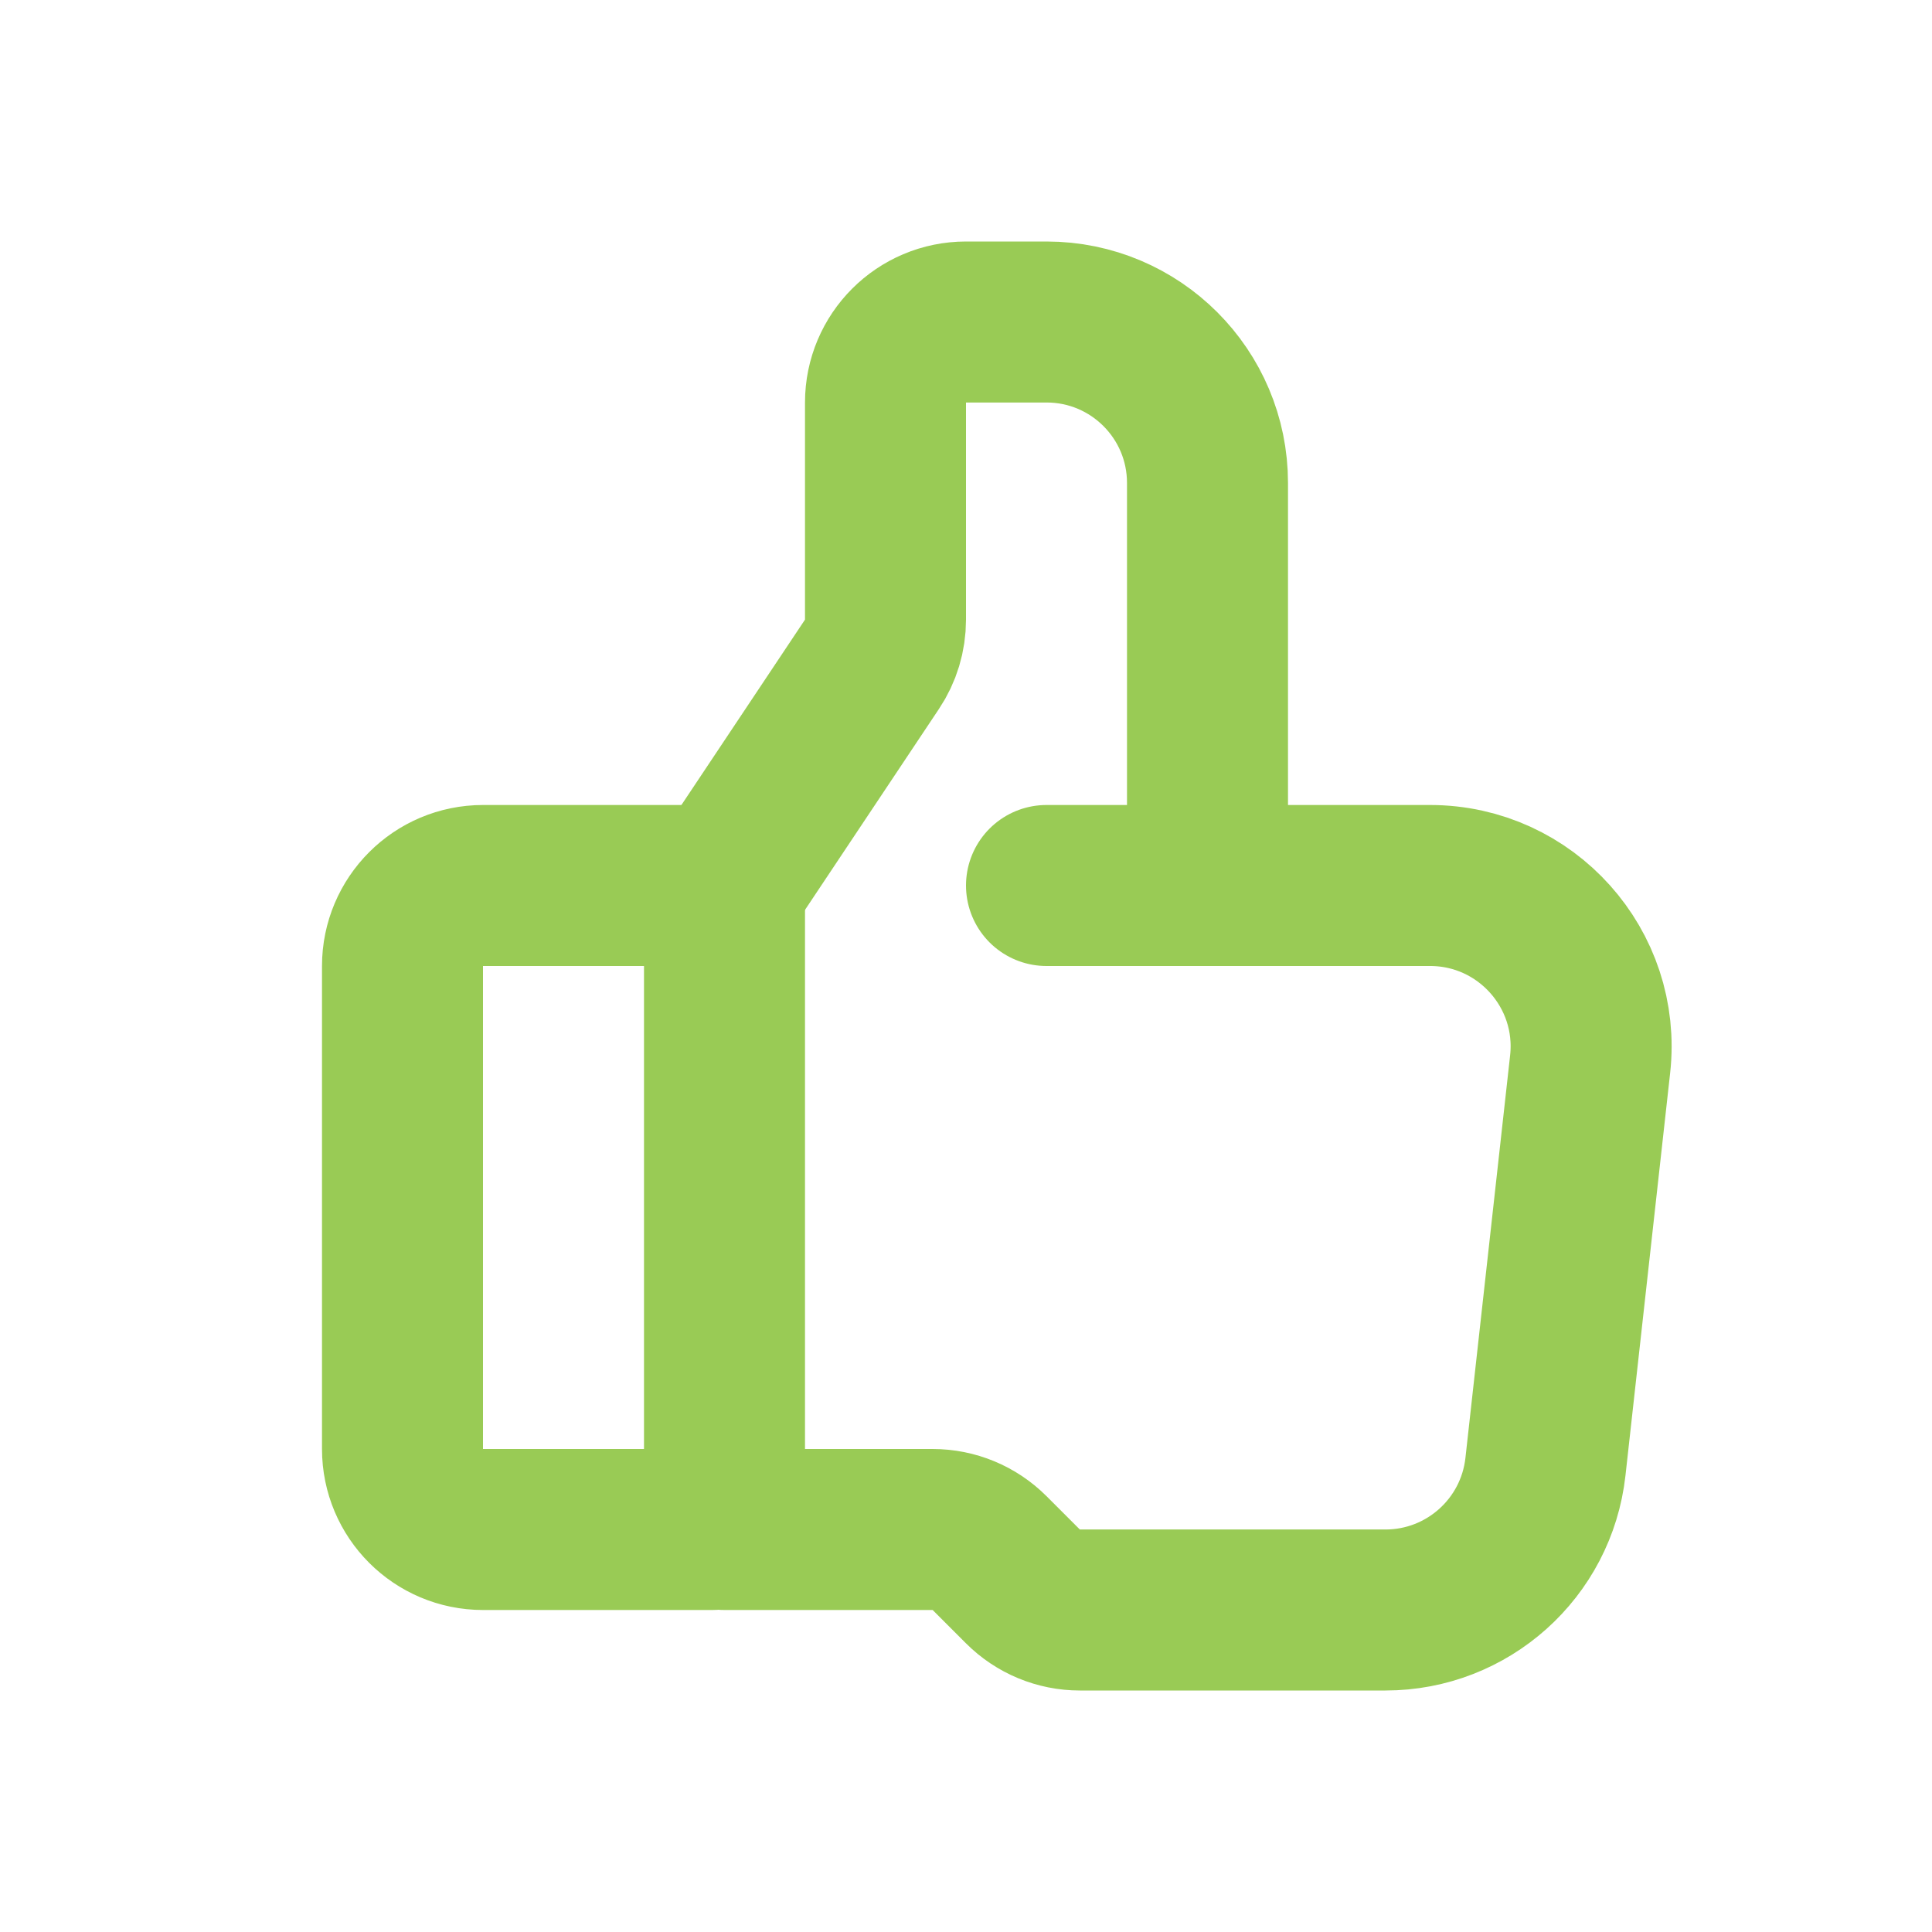
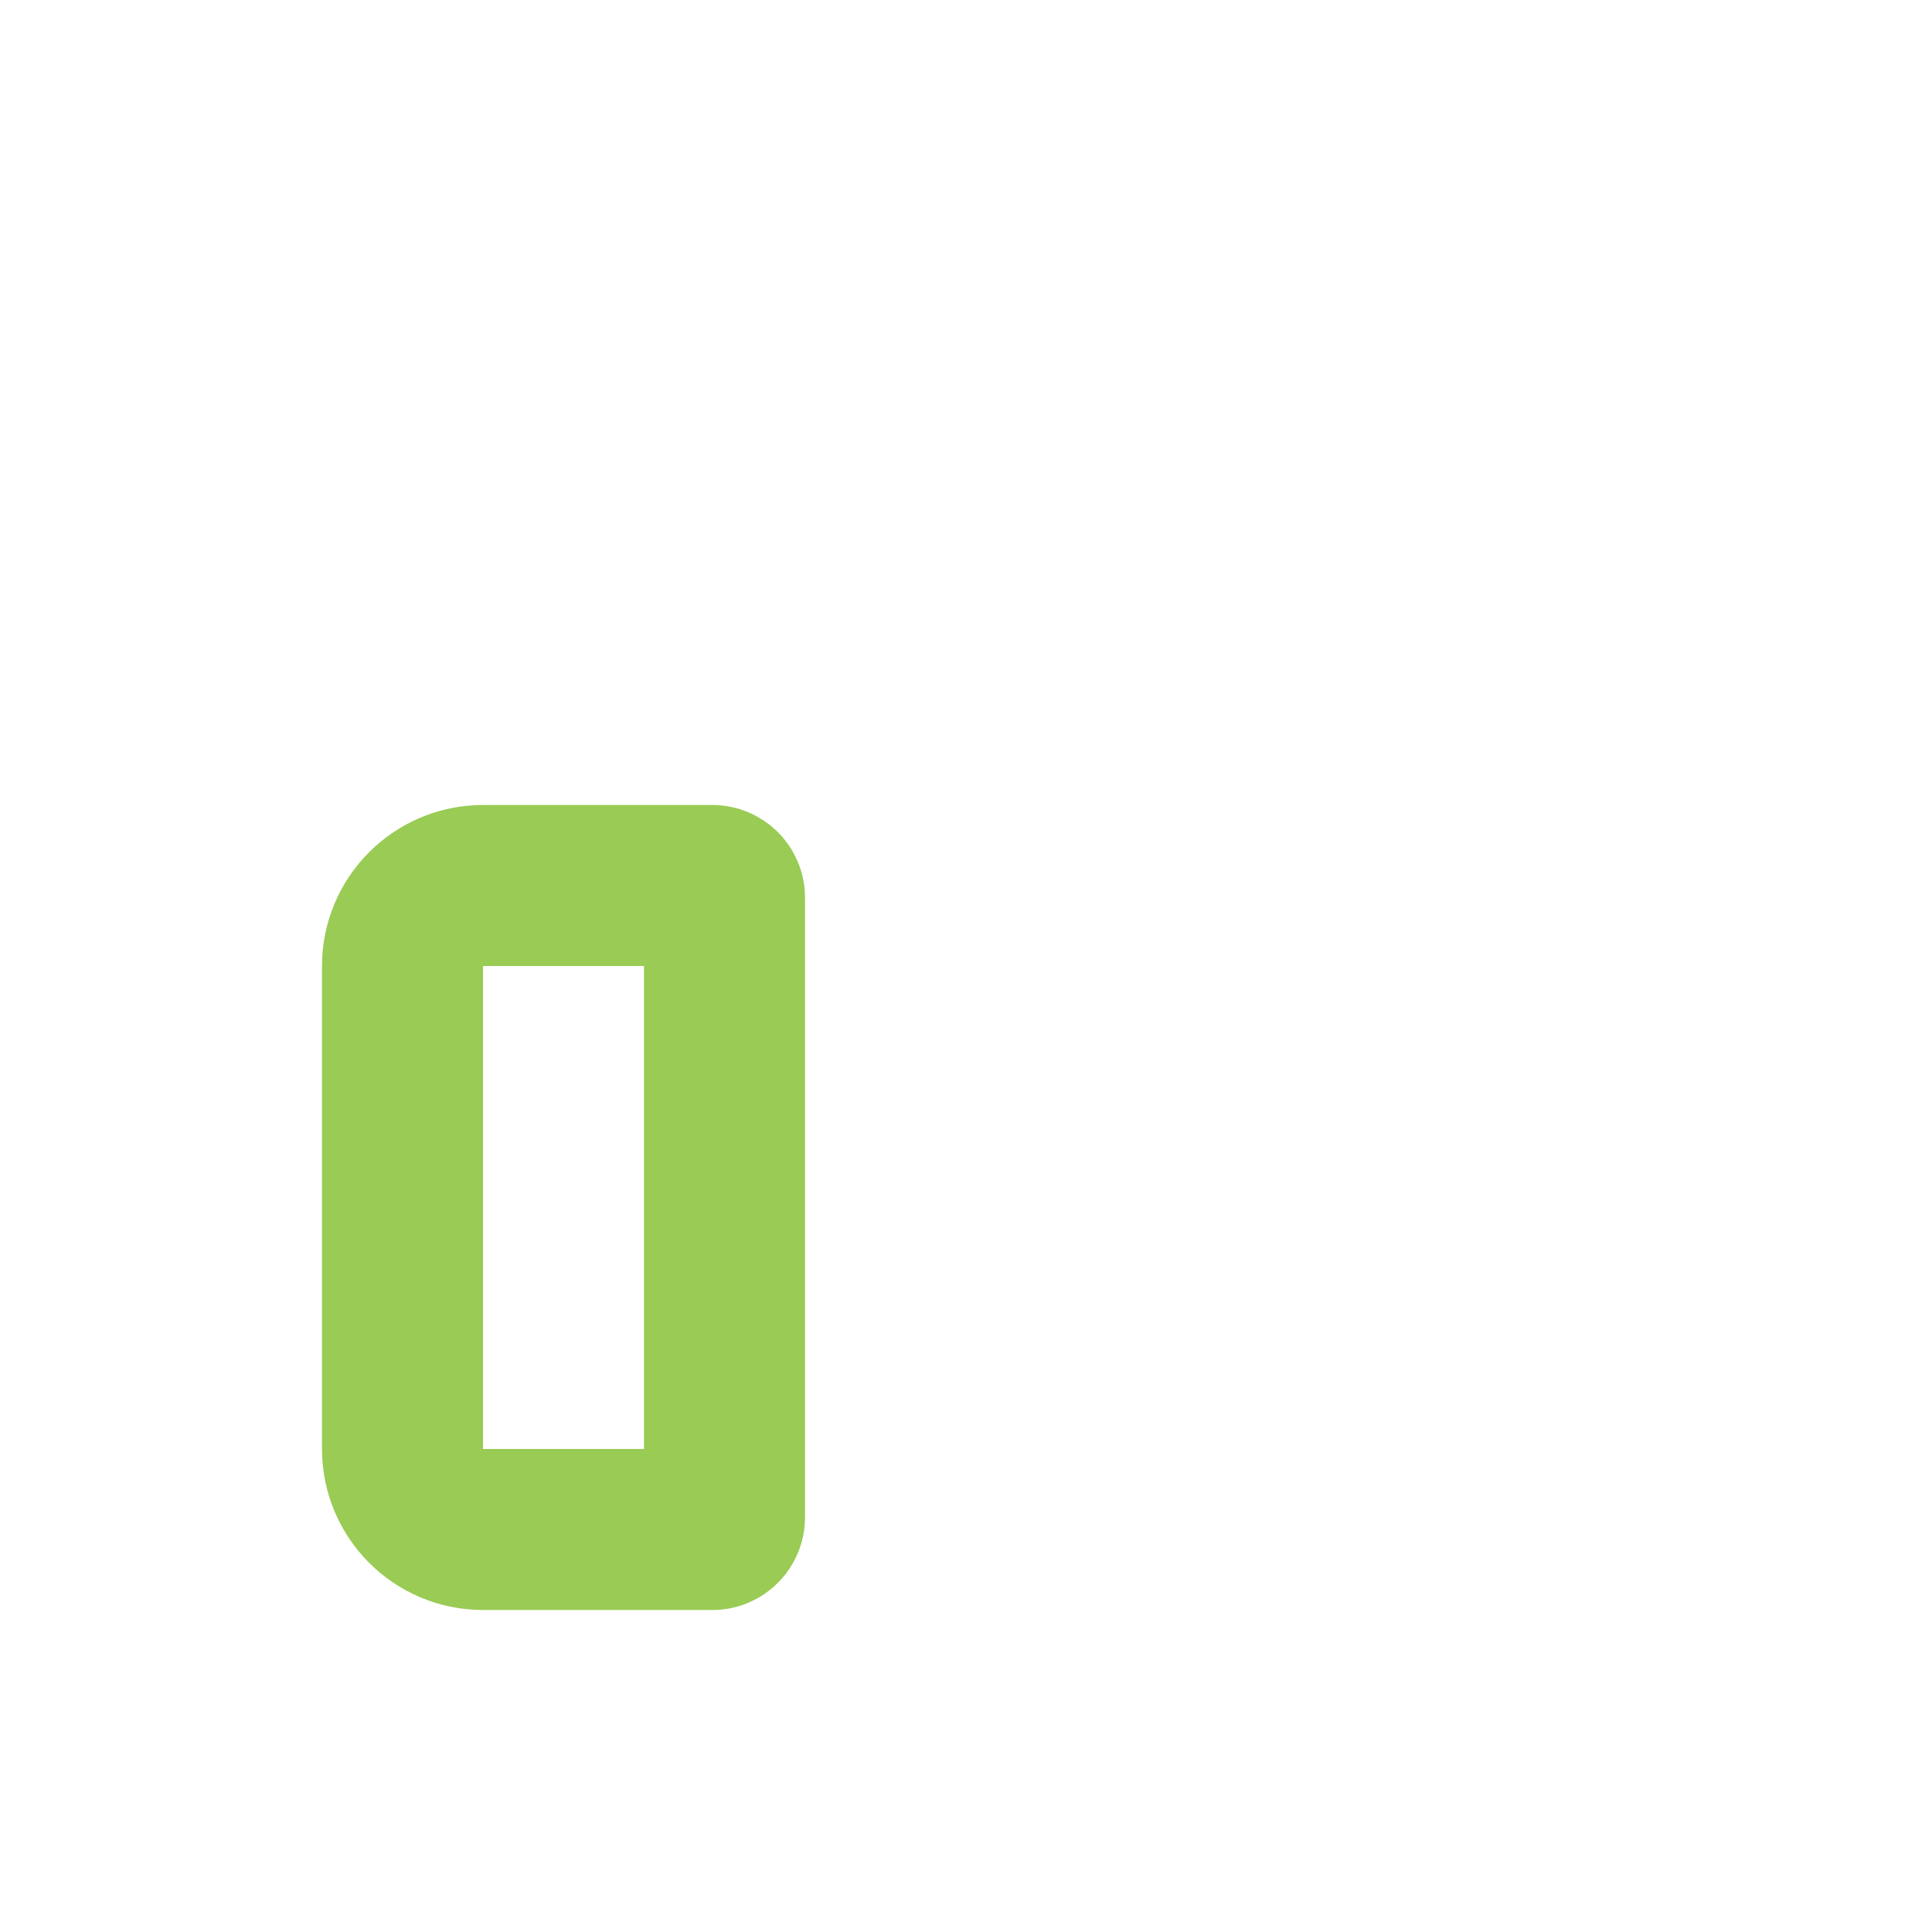
<svg xmlns="http://www.w3.org/2000/svg" width="24" height="24" viewBox="0 0 24 24" fill="none">
  <g id="thumb_up">
    <path id="Vector 398" d="M8.85 19H6C5.448 19 5 18.552 5 18V12C5 11.448 5.448 11 6 11H8.85C8.933 11 9 11.067 9 11.15V18.85C9 18.933 8.933 19 8.85 19Z" stroke="#99CB55" stroke-width="2" stroke-linecap="round" />
-     <path id="Vector 399" d="M9 11L10.832 8.252C10.942 8.088 11 7.895 11 7.697V5C11 4.448 11.448 4 12 4H13C14.105 4 15 4.895 15 6V11" stroke="#99CB55" stroke-width="2" stroke-linecap="round" />
-     <path id="Vector 400" d="M13 11H17.765C18.957 11 19.885 12.036 19.753 13.221L19.198 18.221C19.085 19.234 18.229 20 17.21 20H13.414C13.149 20 12.895 19.895 12.707 19.707L12.293 19.293C12.105 19.105 11.851 19 11.586 19H9" stroke="#99CB55" stroke-width="2" stroke-linecap="round" />
  </g>
</svg>